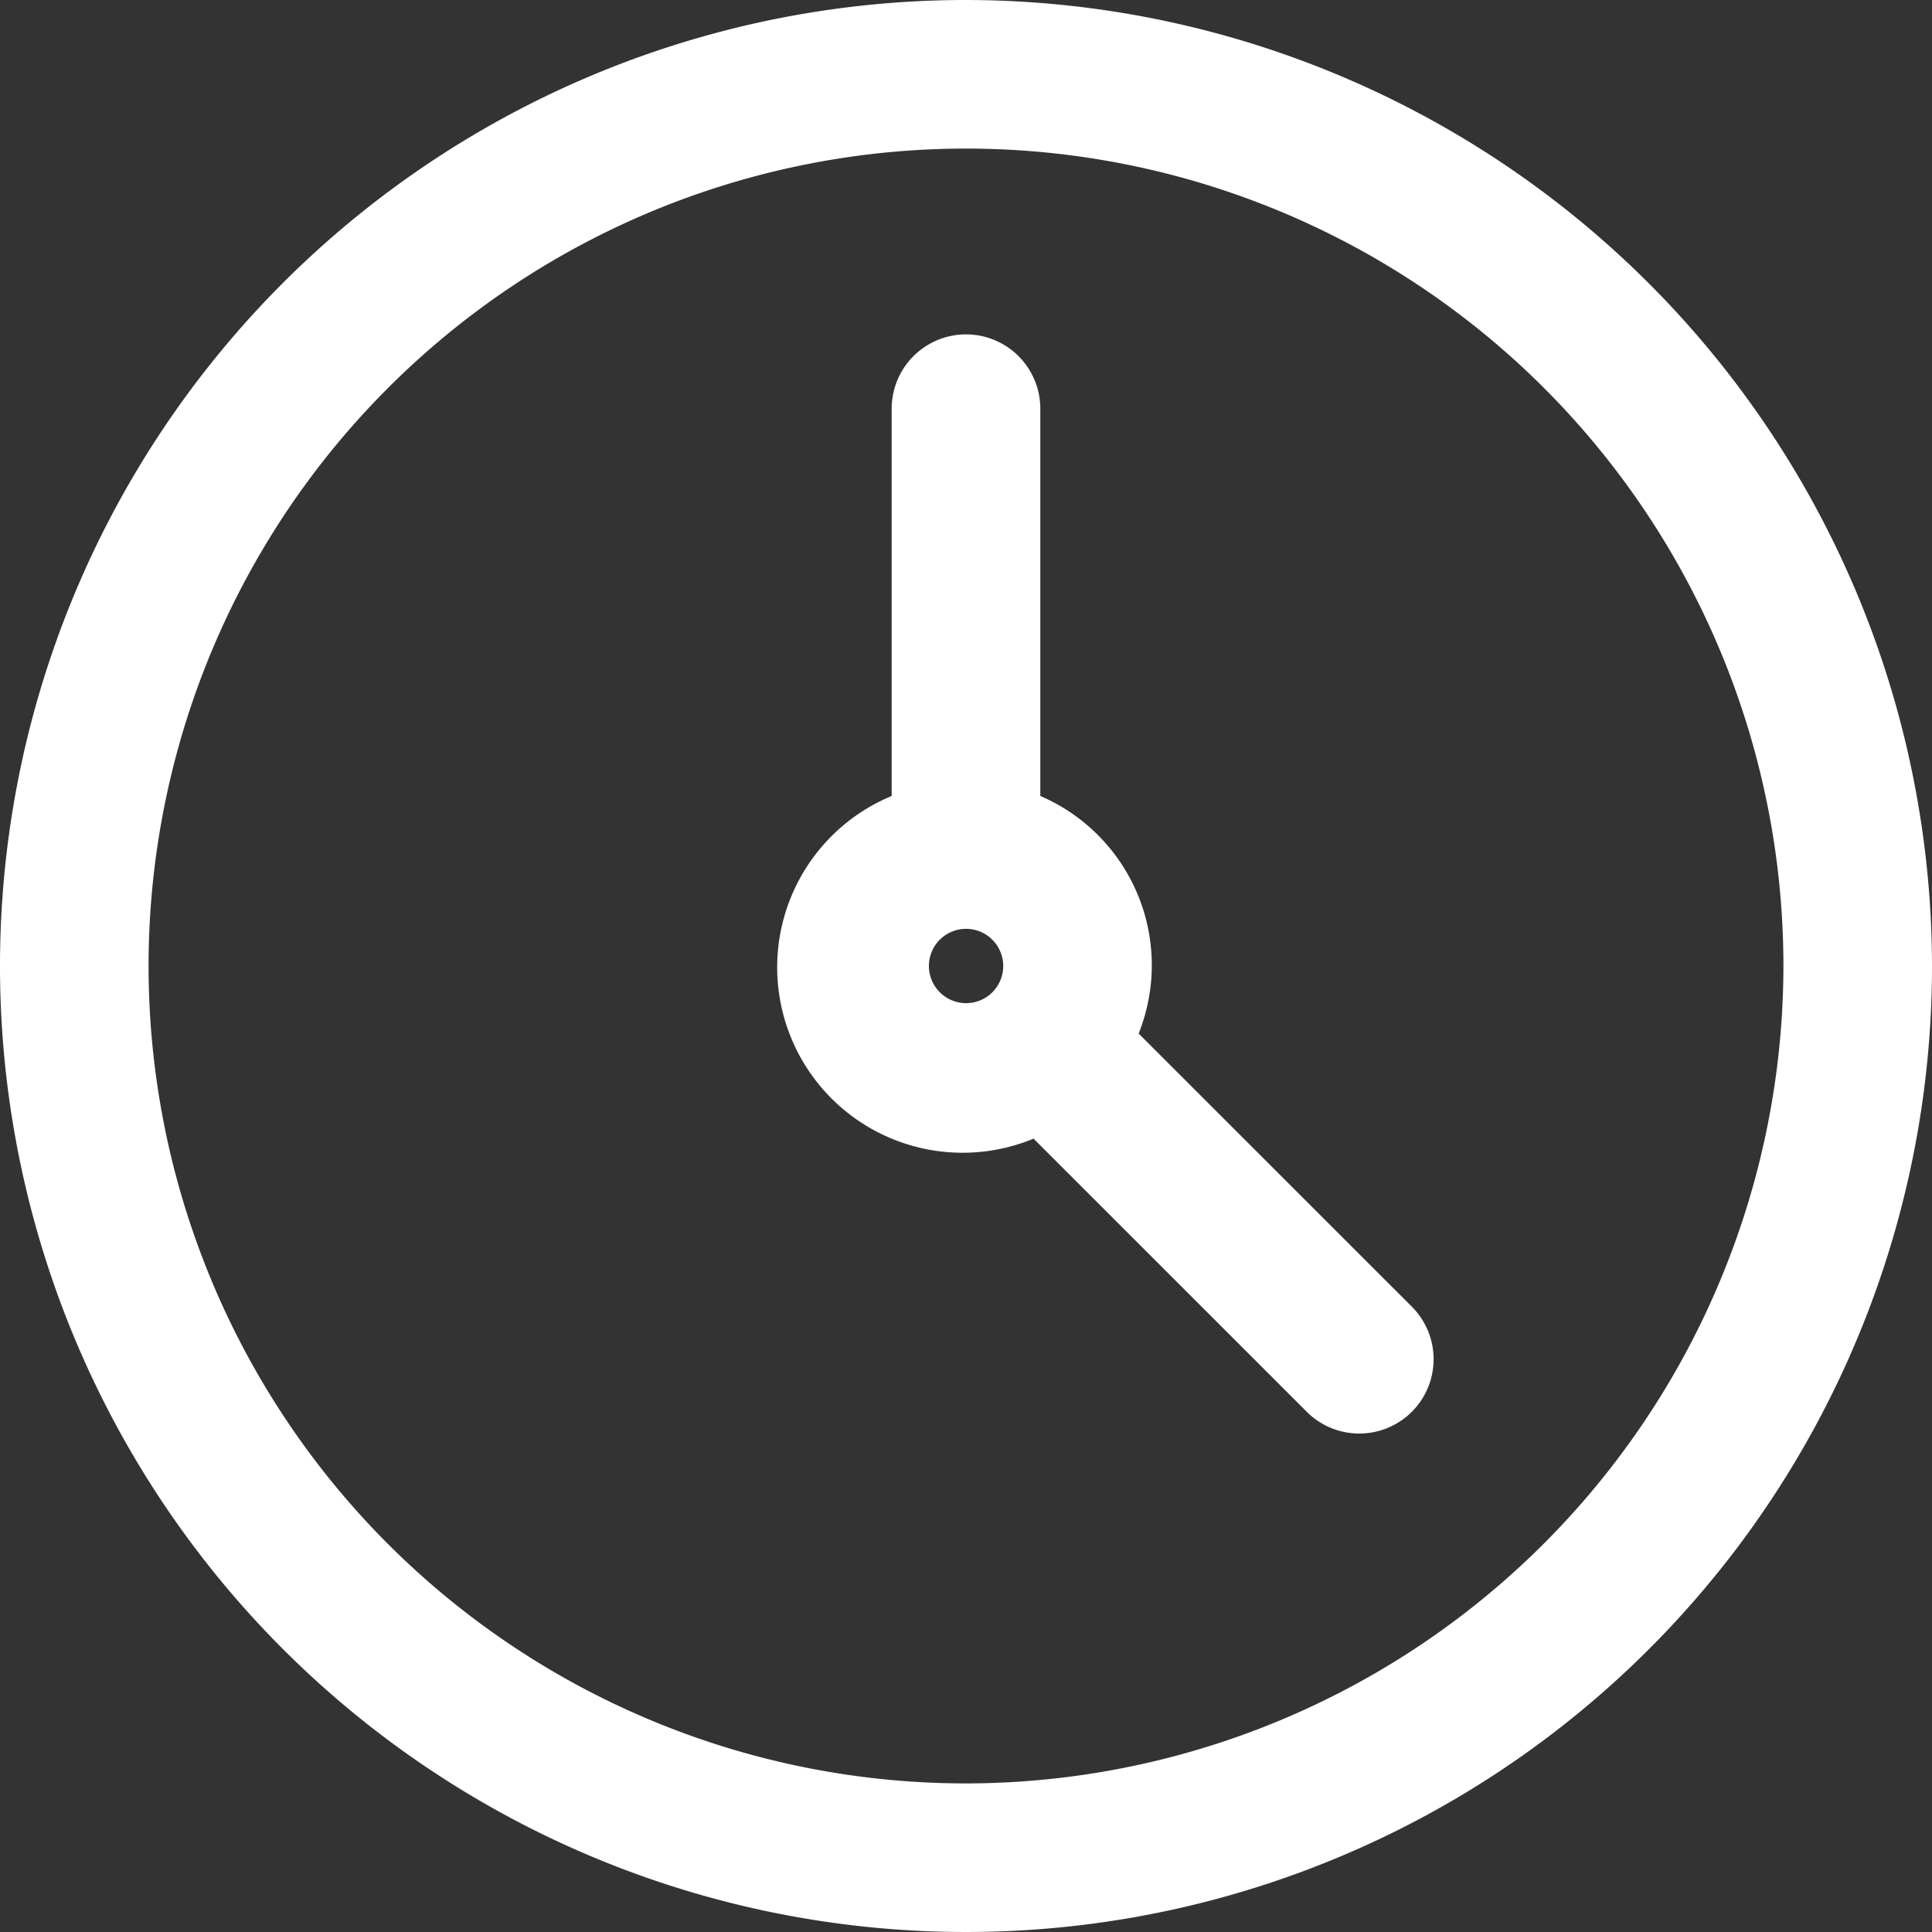
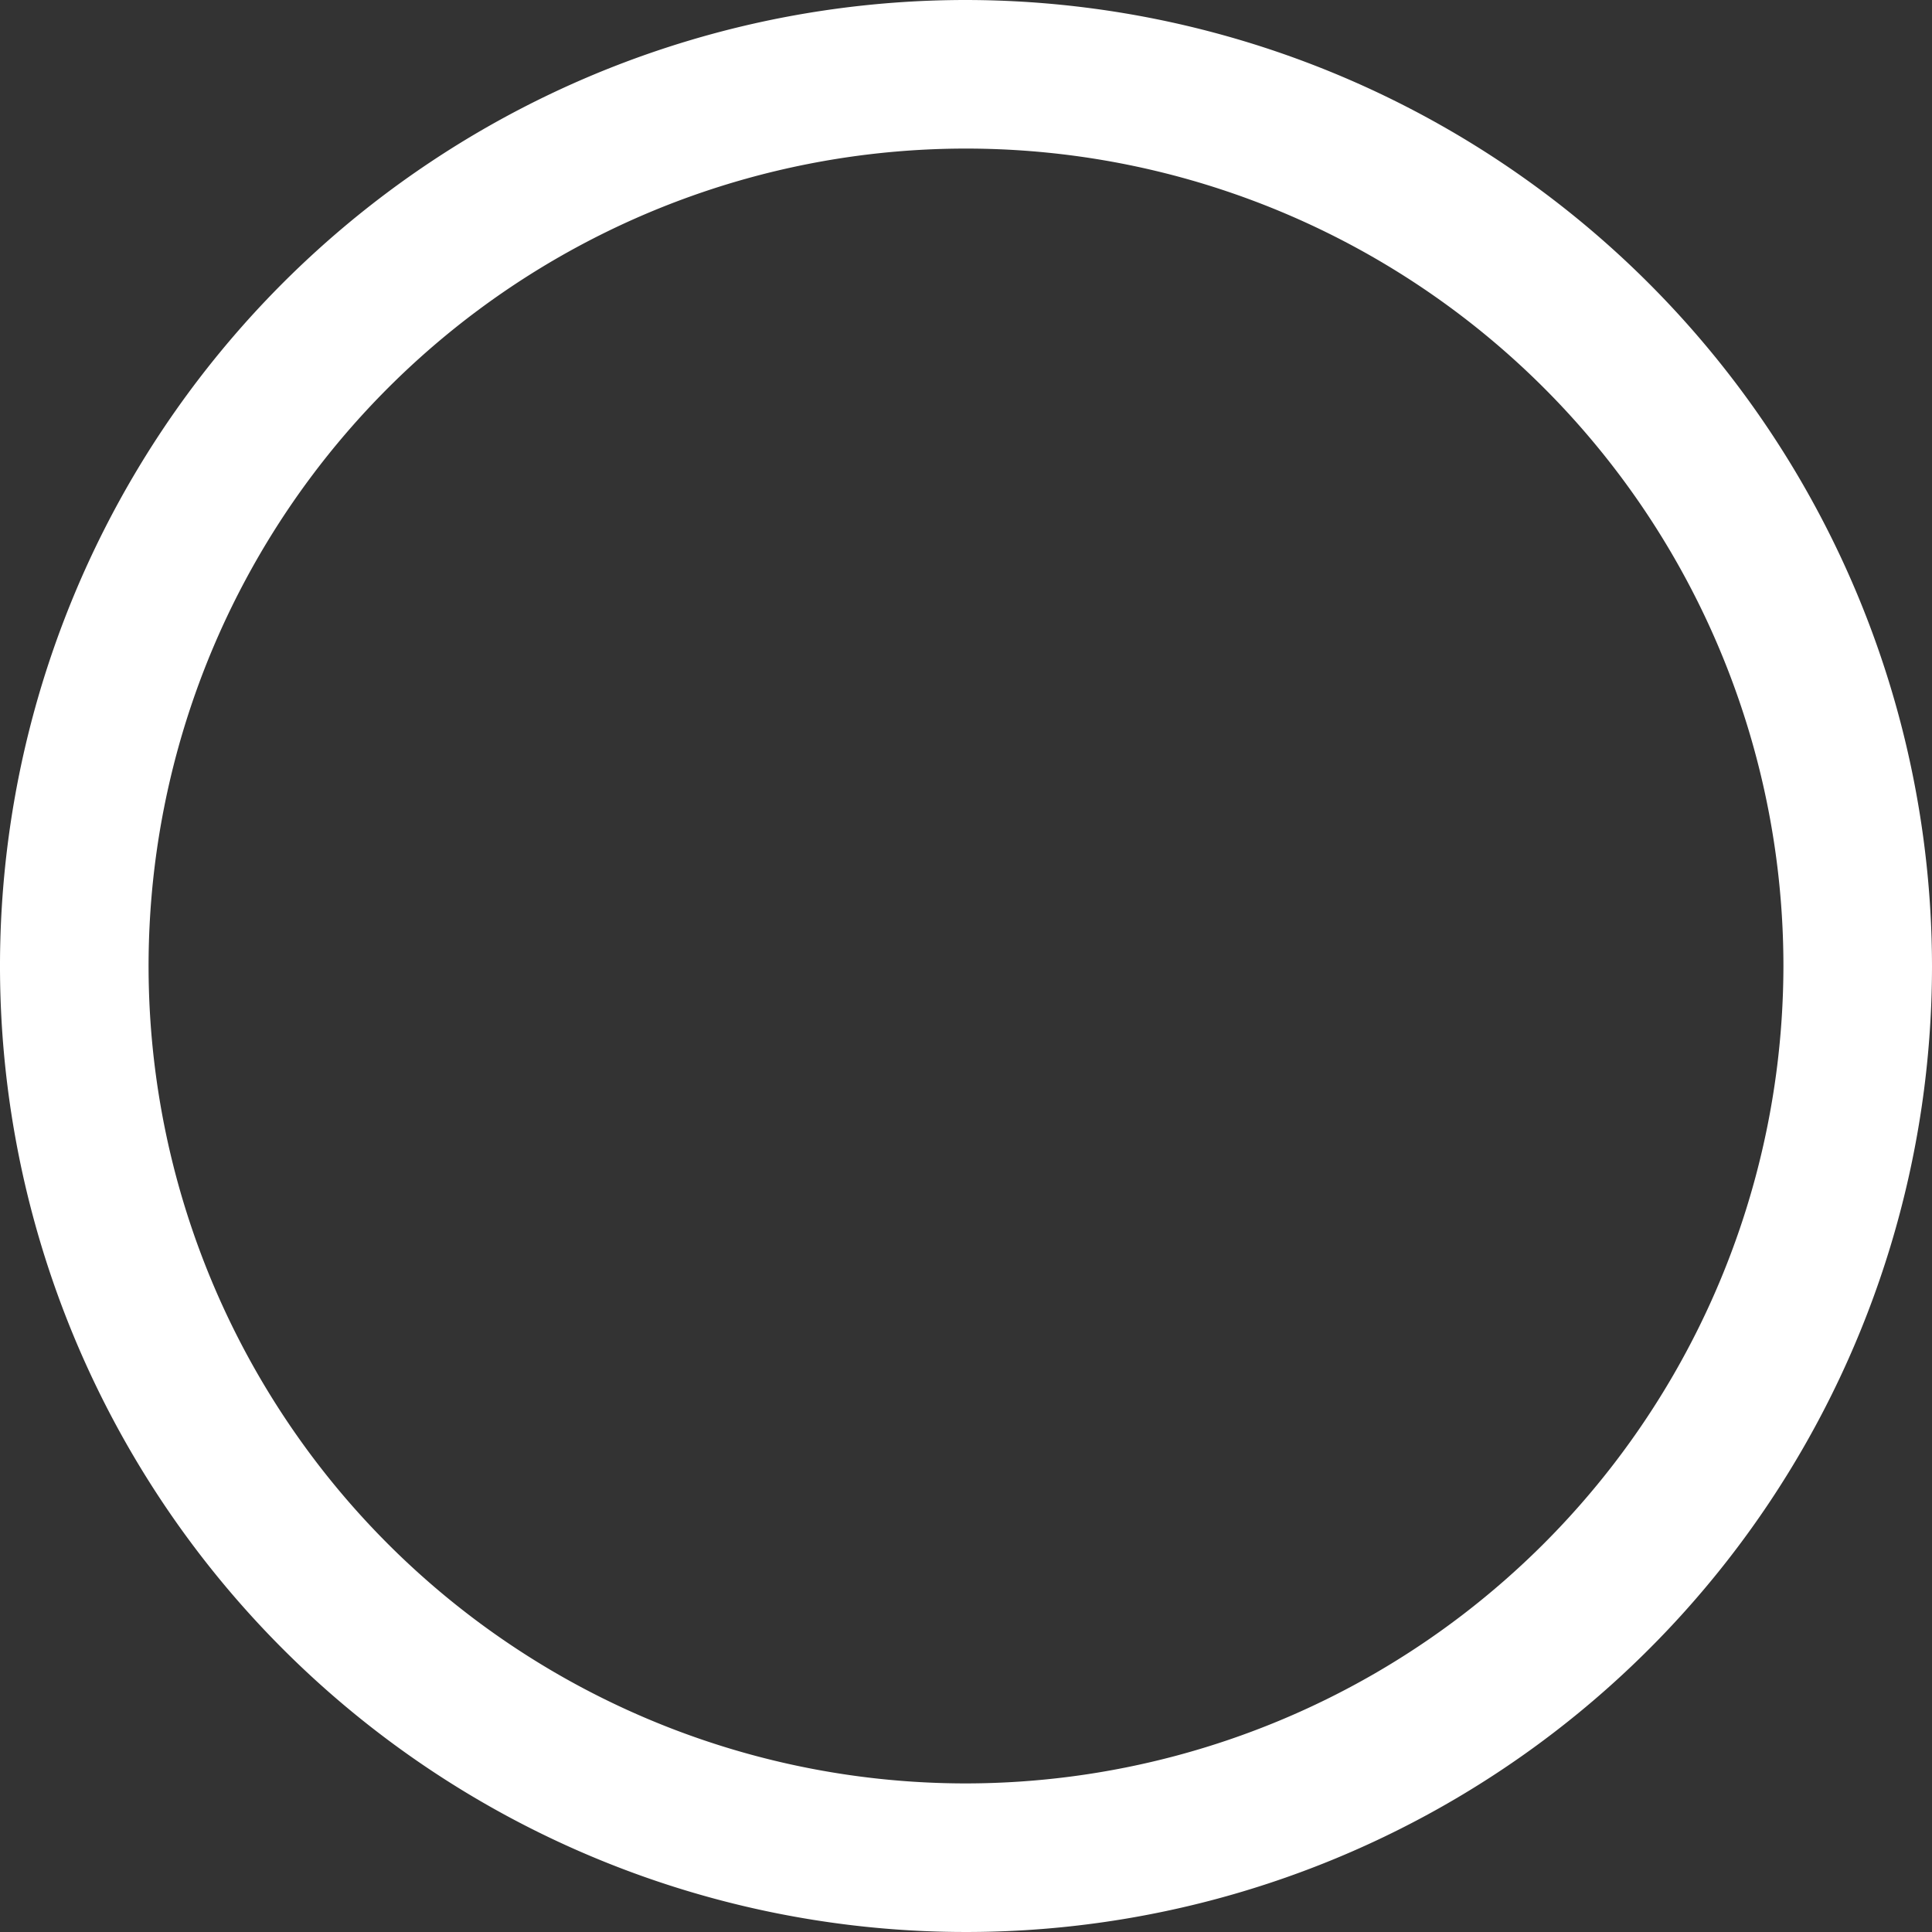
<svg xmlns="http://www.w3.org/2000/svg" width="30.83" height="30.83" viewBox="0 0 30.83 30.83">
  <rect x="0" y="0" width="30.83" height="30.83" fill="#333333" stroke="none" />
  <g id="clock_2_" data-name="clock (2)" transform="translate(-3 -3)">
    <path id="Pfad_745" data-name="Pfad 745" d="M18.415,3A15.415,15.415,0,1,0,33.83,18.415,15.433,15.433,0,0,0,18.415,3Zm0,28.459A13.044,13.044,0,1,1,31.459,18.415,13.059,13.059,0,0,1,18.415,31.459Z" transform="translate(0 0)" fill="#fff" />
-     <path id="Pfad_746" data-name="Pfad 746" d="M19.219,18.657a2.939,2.939,0,0,0-1.569-3.791V8.686a1.186,1.186,0,1,0-2.372,0v6.18a2.959,2.959,0,0,0,2.264,5.468l4.374,4.373a1.186,1.186,0,0,0,1.677-1.677Zm-3.347-1.078a.593.593,0,1,1,.593.593A.594.594,0,0,1,15.872,17.579Z" transform="translate(1.951 0.836)" fill="#fff" />
  </g>
</svg>